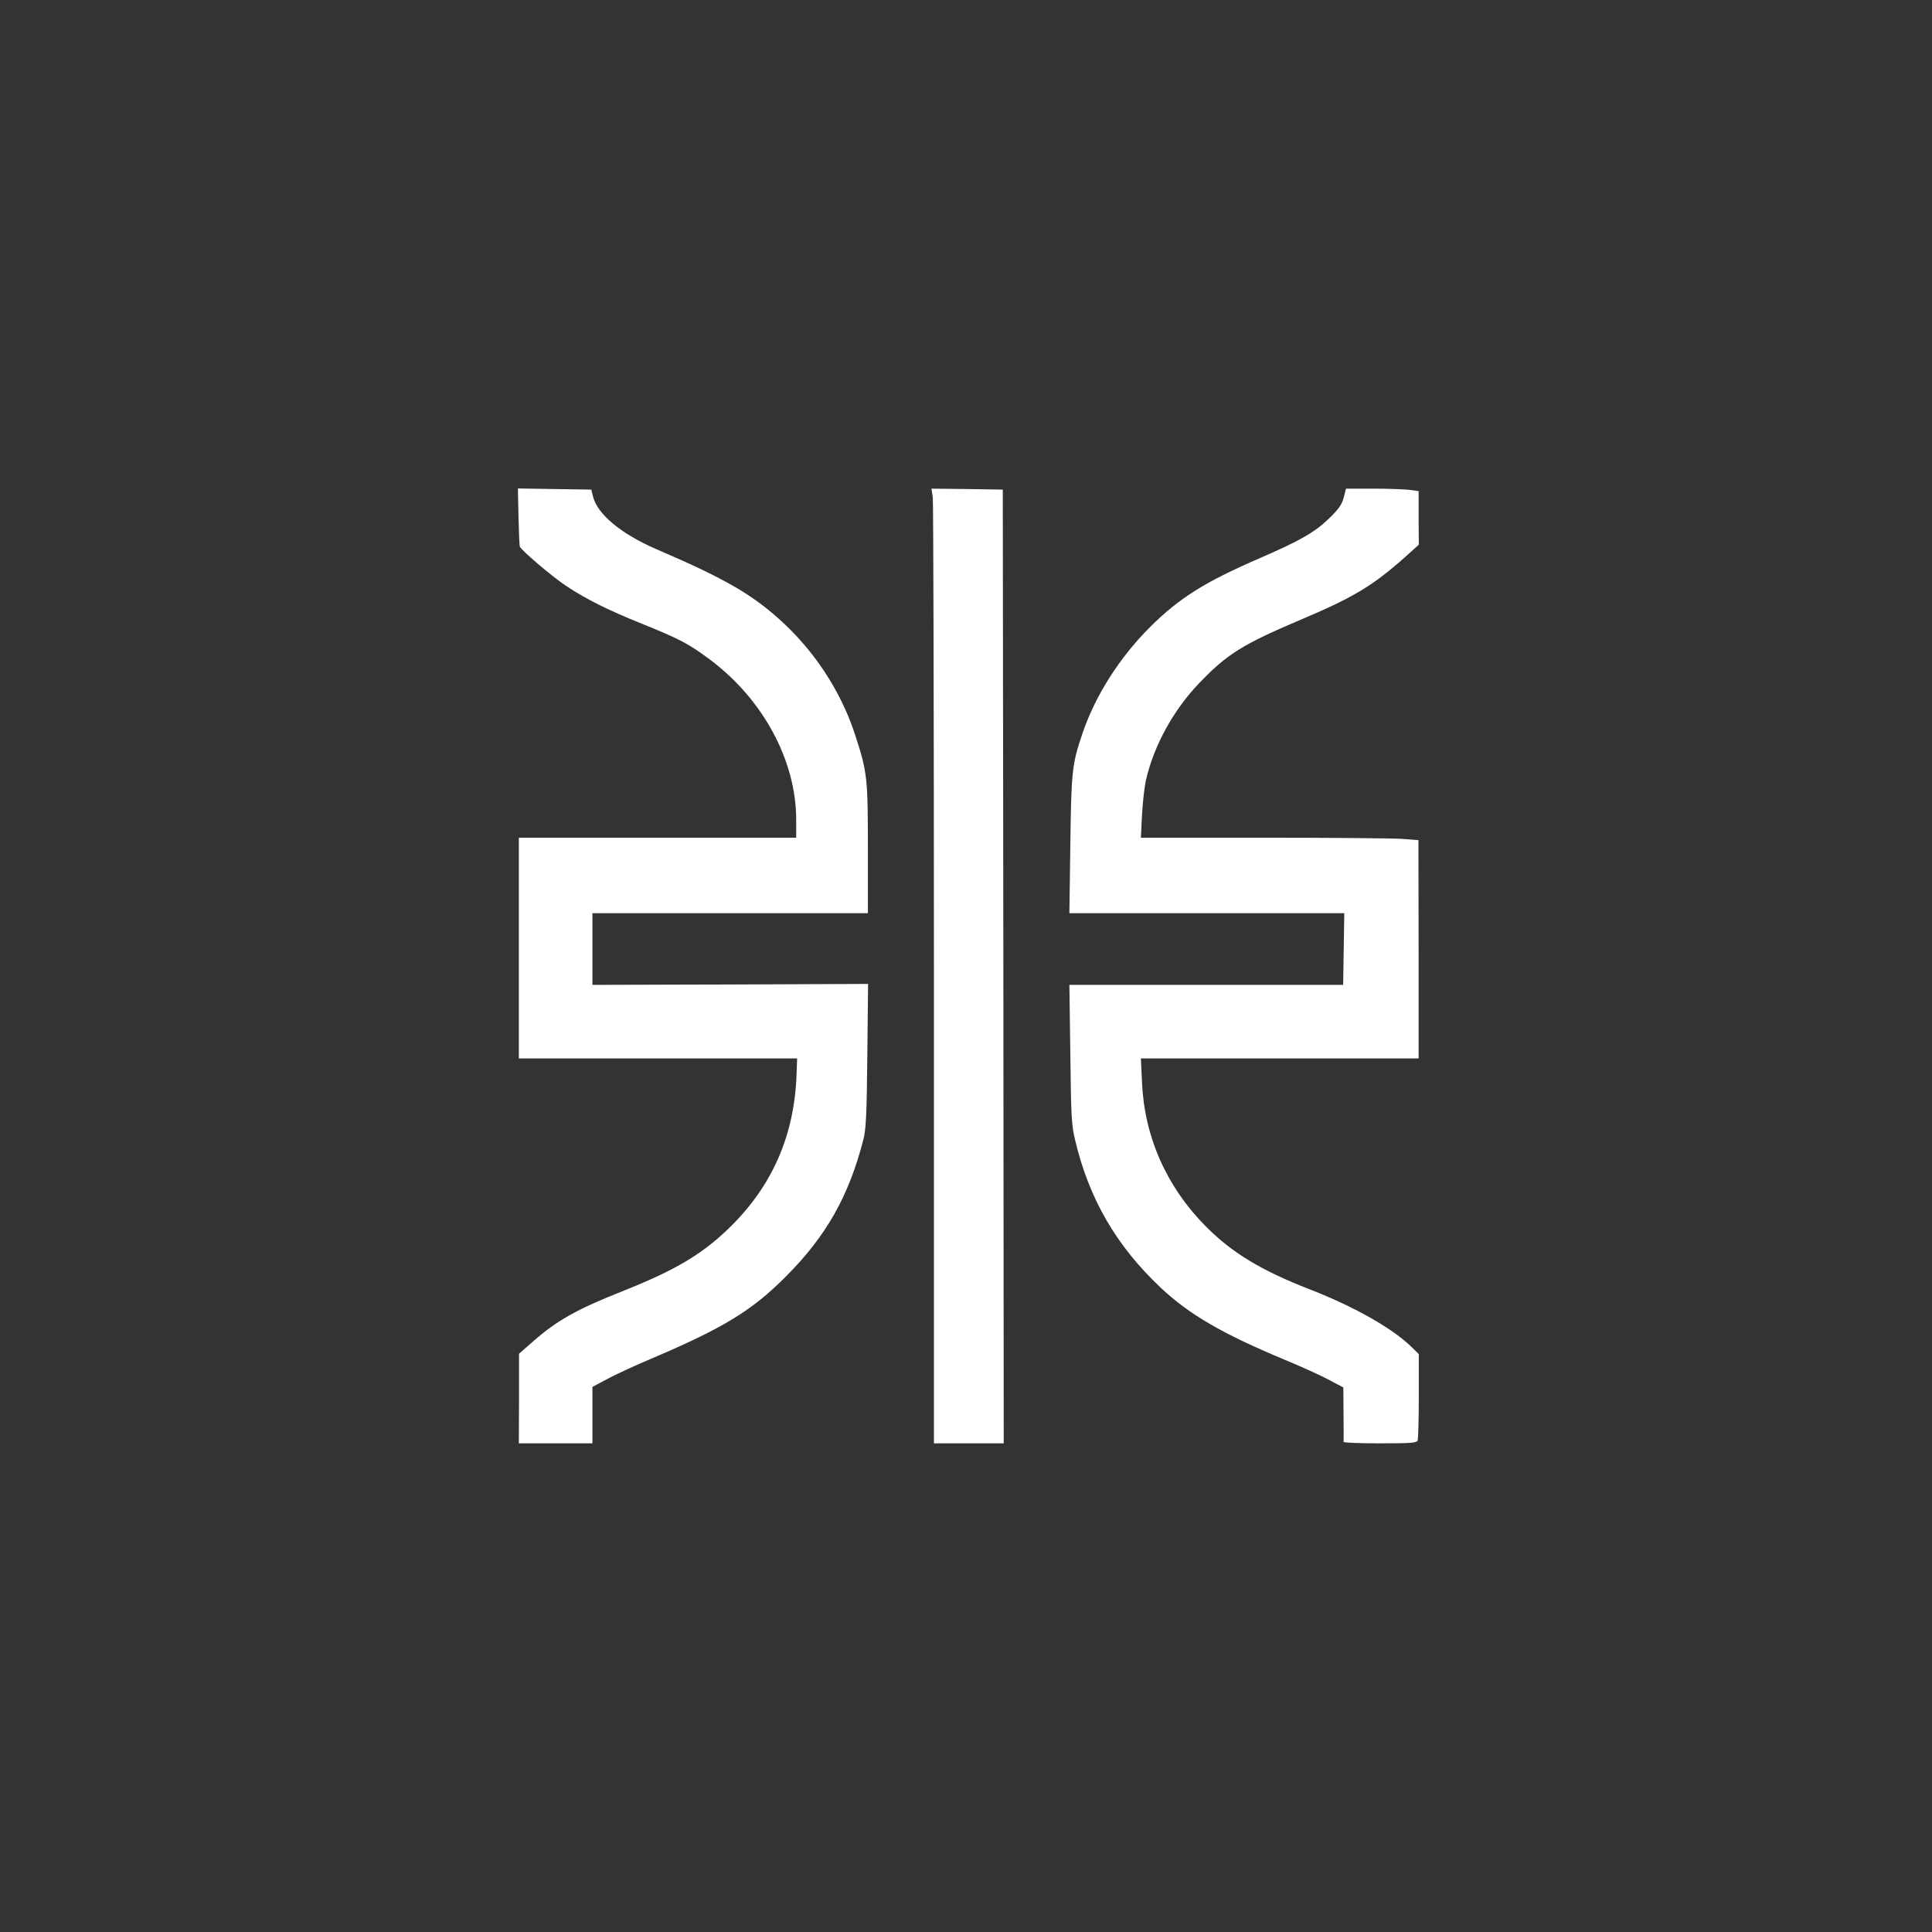
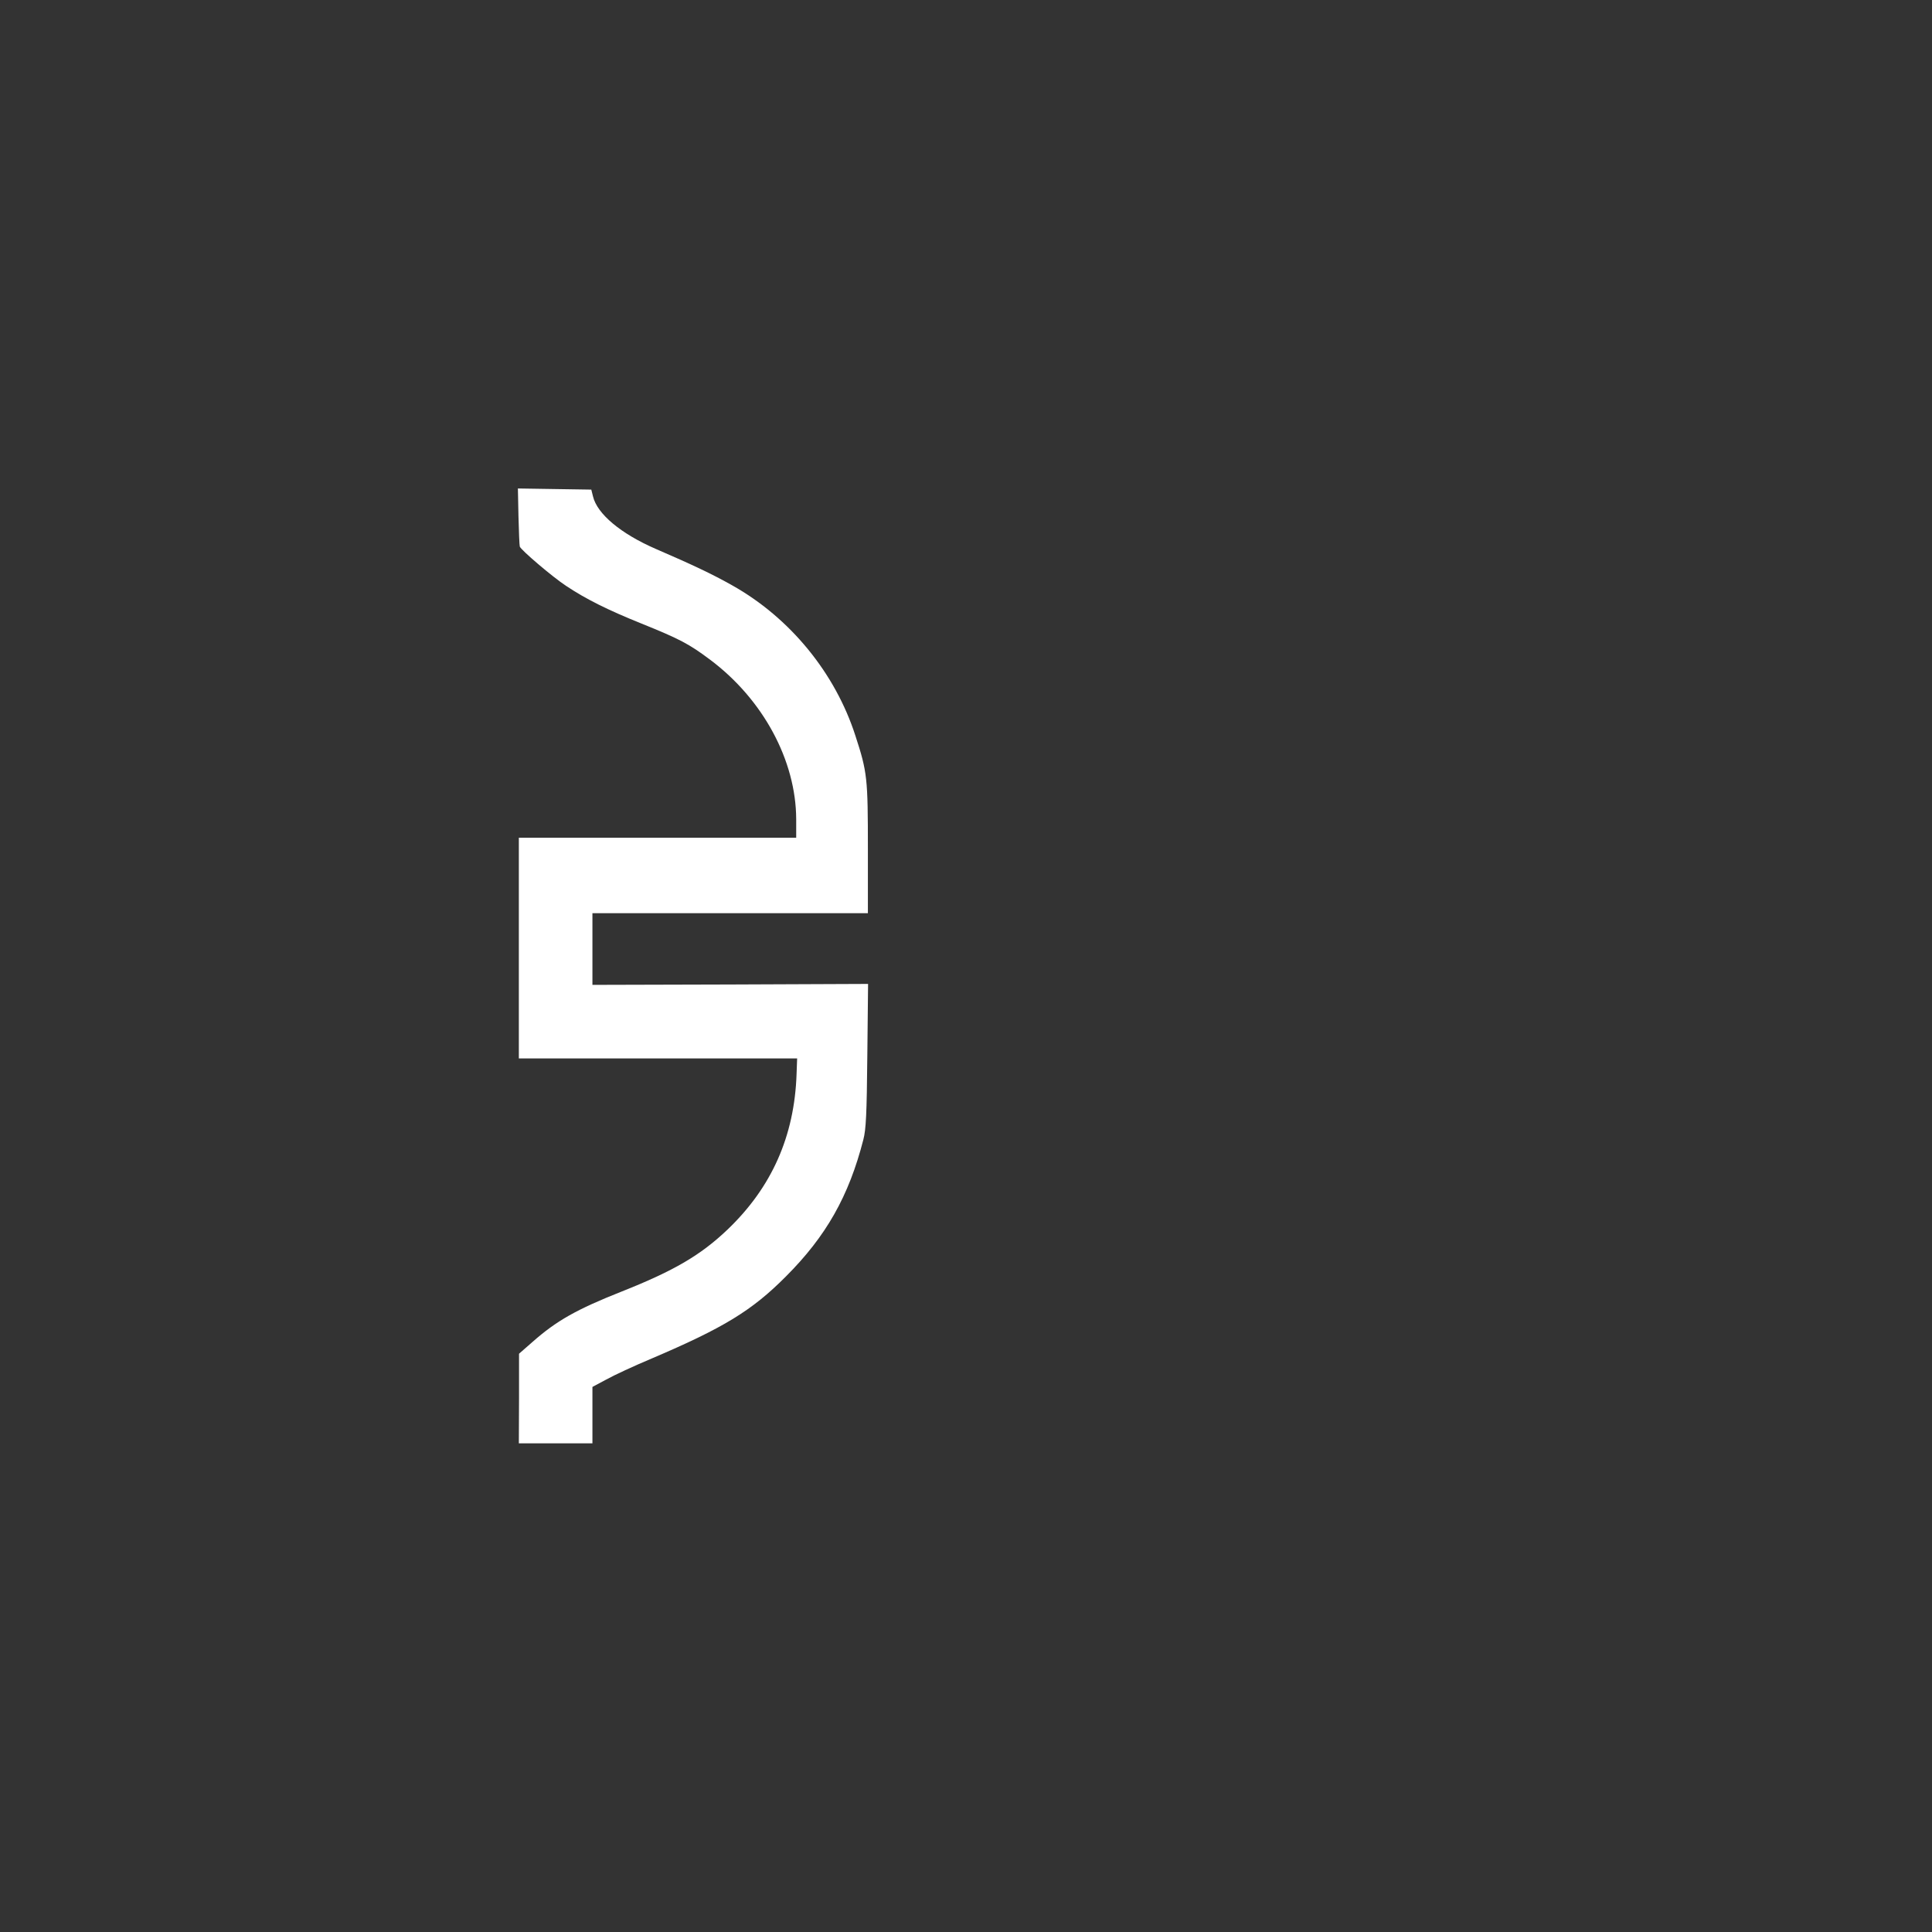
<svg xmlns="http://www.w3.org/2000/svg" version="1.0" width="1024pt" height="1024pt" viewBox="0 0 1024 1024" preserveAspectRatio="xMidYMid meet">
  <rect x="0" y="0" width="1024" height="1024" fill="#333333" stroke="none" />
  <g transform="translate(0,1024) scale(0.1,-0.1)" fill="#ffffff" stroke="none">
    <path d="M2748 7503 c2 -81 5 -153 7 -160 6 -18 172 -160 245 -208 105 -70 221 -128 400 -200 203 -82 252 -108 363 -191 282 -211 456 -535 457 -846 l0 -98 -42 0 c-24 0 -355 0 -735 0 l-693 0 0 -585 0 -585 738 0 737 0 -3 -82 c-11 -330 -132 -602 -367 -826 -142 -135 -282 -217 -559 -327 -240 -95 -346 -155 -473 -267 l-72 -63 0 -237 -1 -238 195 0 195 0 0 149 0 150 73 39 c39 22 149 73 242 112 380 162 530 253 710 434 214 214 334 426 411 726 14 54 18 132 21 445 l4 380 -730 -3 -731 -2 0 190 0 190 730 0 730 0 0 340 c0 376 -3 407 -66 600 -107 333 -347 626 -654 798 -103 58 -208 108 -405 193 -184 80 -310 185 -332 278 l-9 36 -195 3 -194 3 3 -148z" />
-     <path d="M4944 7604 c3 -26 6 -1164 6 -2530 l0 -2484 185 0 185 0 -2 2528 -3 2527 -189 3 -189 2 7 -46z" />
-     <path d="M7122 7603 c-10 -38 -27 -62 -80 -113 -72 -70 -154 -117 -357 -205 -299 -129 -433 -213 -591 -370 -162 -162 -292 -367 -359 -569 -53 -157 -57 -197 -62 -583 l-5 -363 728 0 729 0 -3 -190 -3 -190 -725 0 -726 0 5 -367 c4 -332 6 -377 26 -458 73 -309 219 -560 453 -780 151 -142 326 -244 655 -381 87 -36 193 -84 236 -107 l77 -41 1 -140 c1 -78 1 -144 0 -148 0 -5 86 -8 193 -8 168 0 195 2 200 16 3 9 6 115 6 237 l0 220 -44 43 c-103 98 -304 211 -536 301 -253 98 -412 194 -550 334 -207 209 -325 475 -337 762 l-6 127 736 0 736 0 0 579 -1 578 -91 7 c-49 3 -380 6 -735 6 l-645 0 6 123 c4 67 13 151 22 187 42 180 145 367 279 507 149 156 229 207 551 343 271 115 373 177 543 328 l72 65 -1 142 0 142 -52 7 c-29 3 -115 6 -192 6 l-141 0 -12 -47z" />
  </g>
</svg>